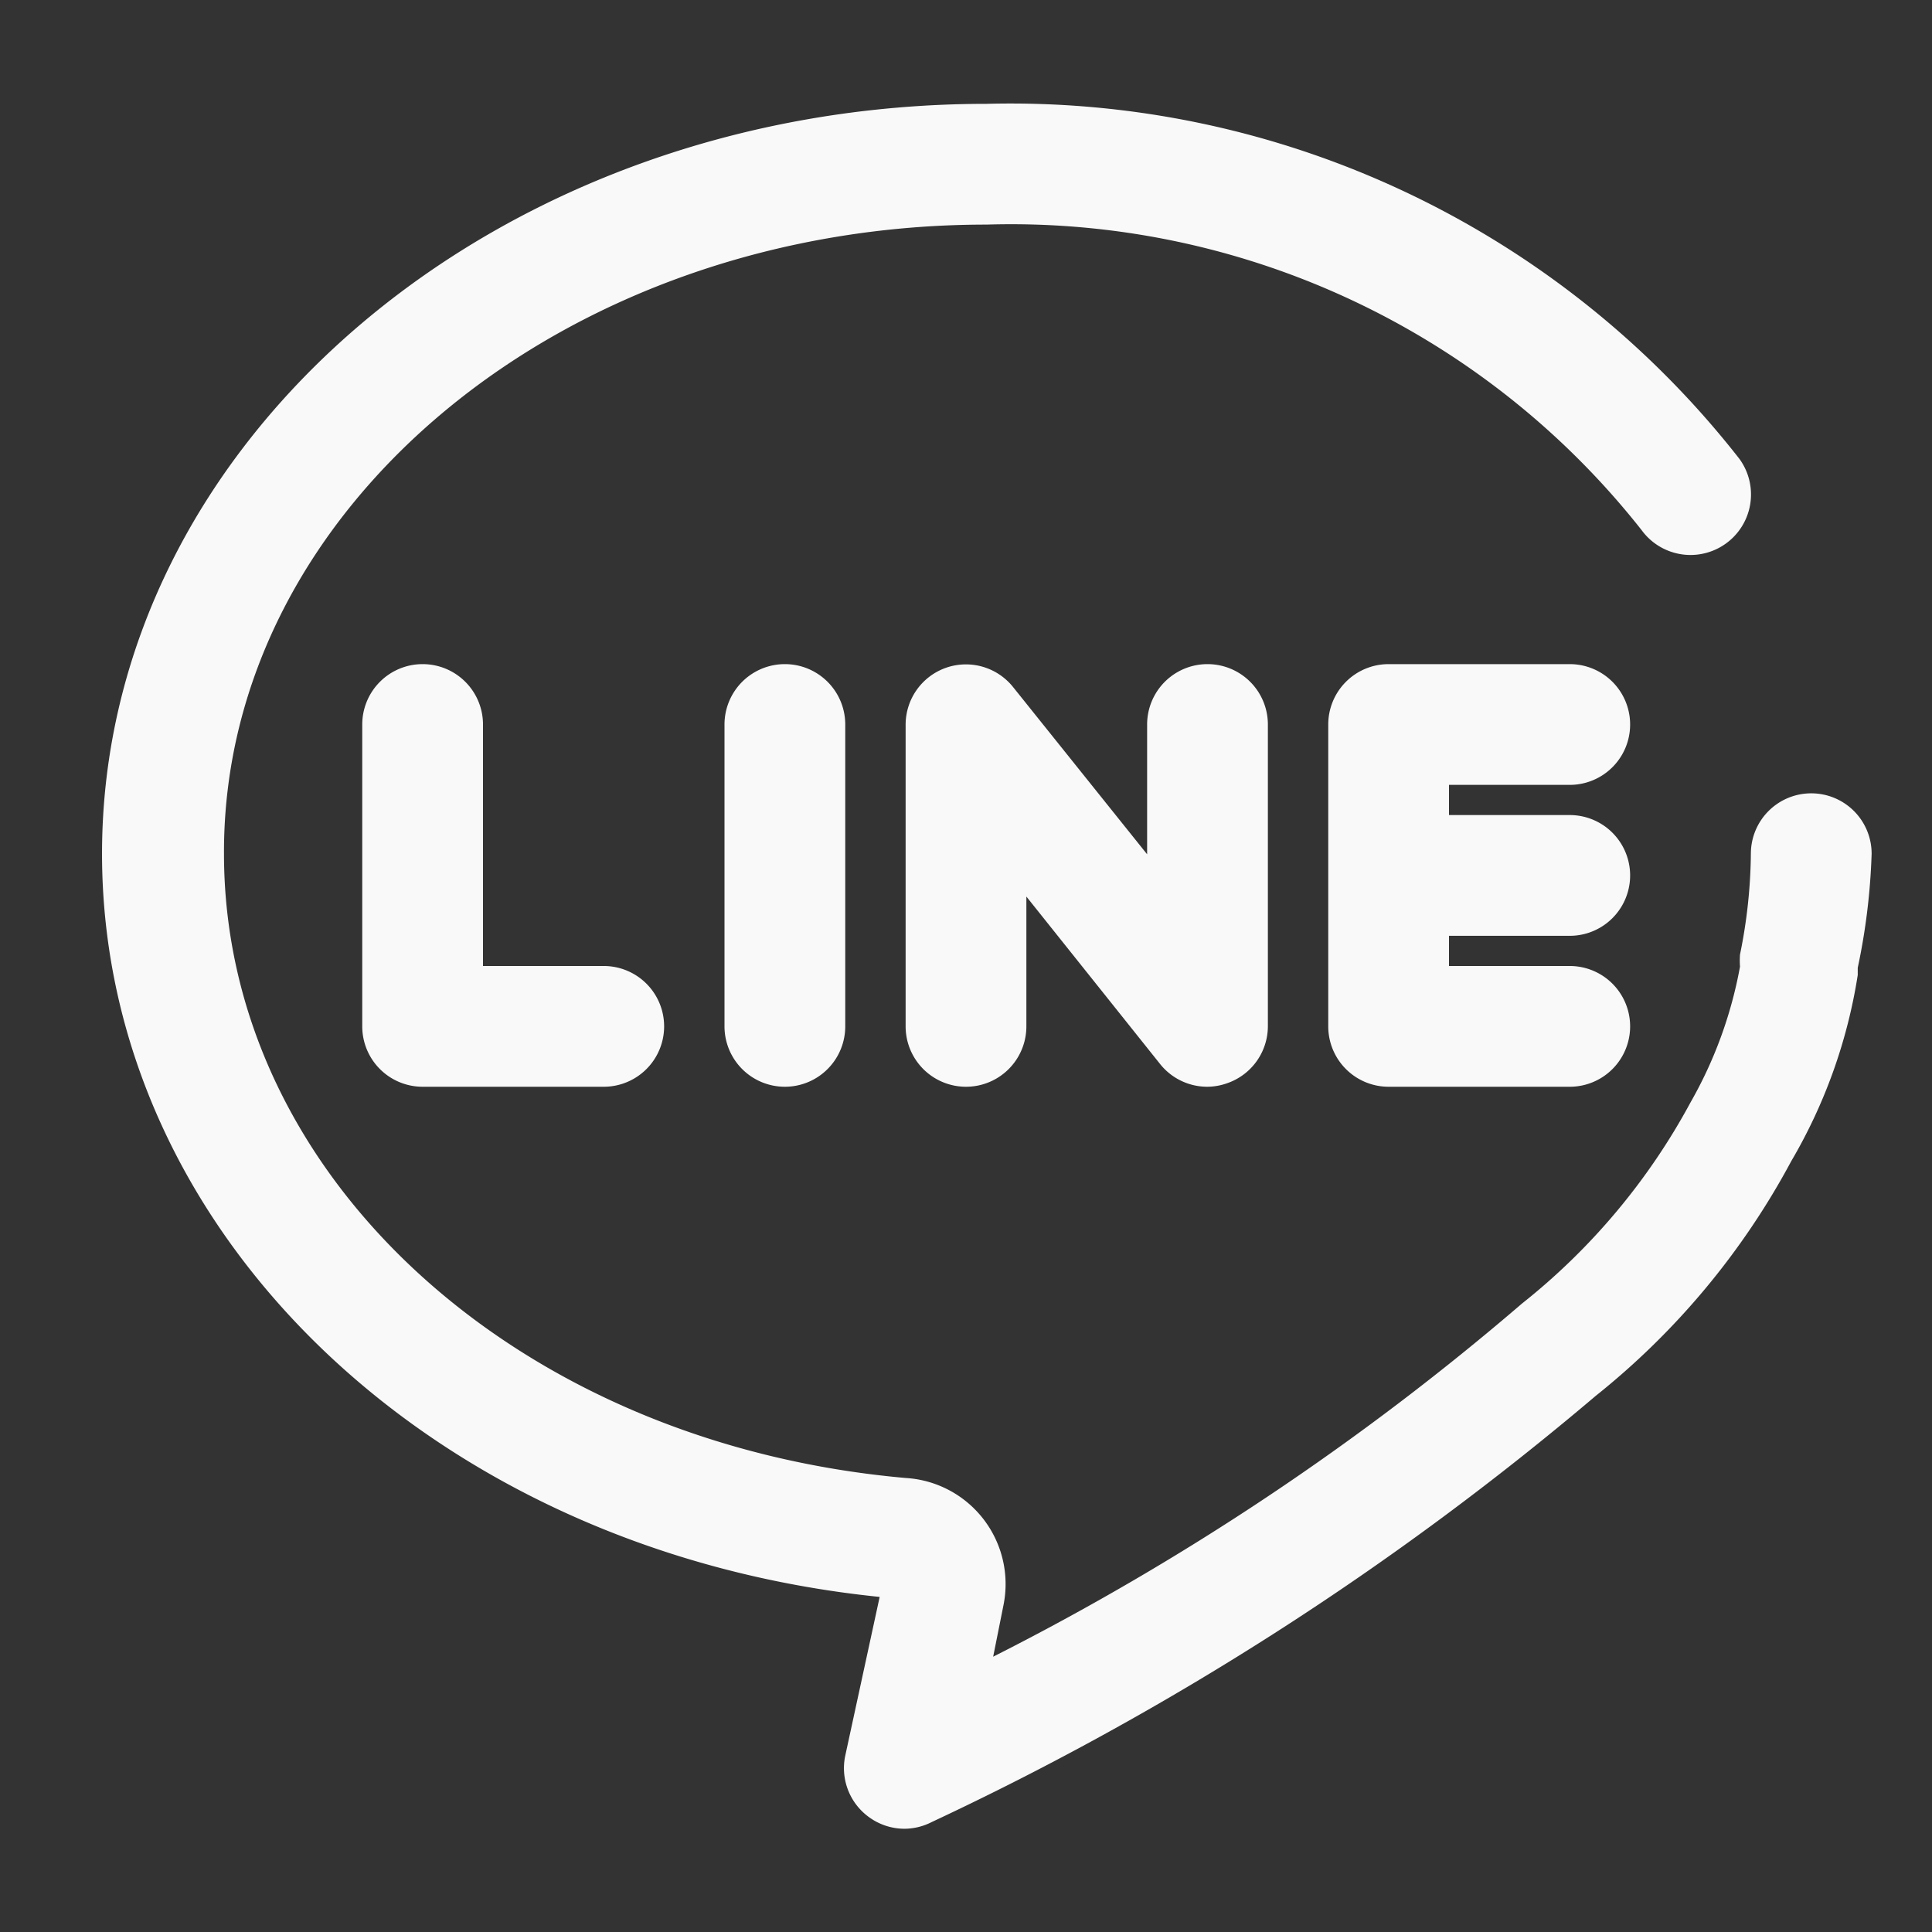
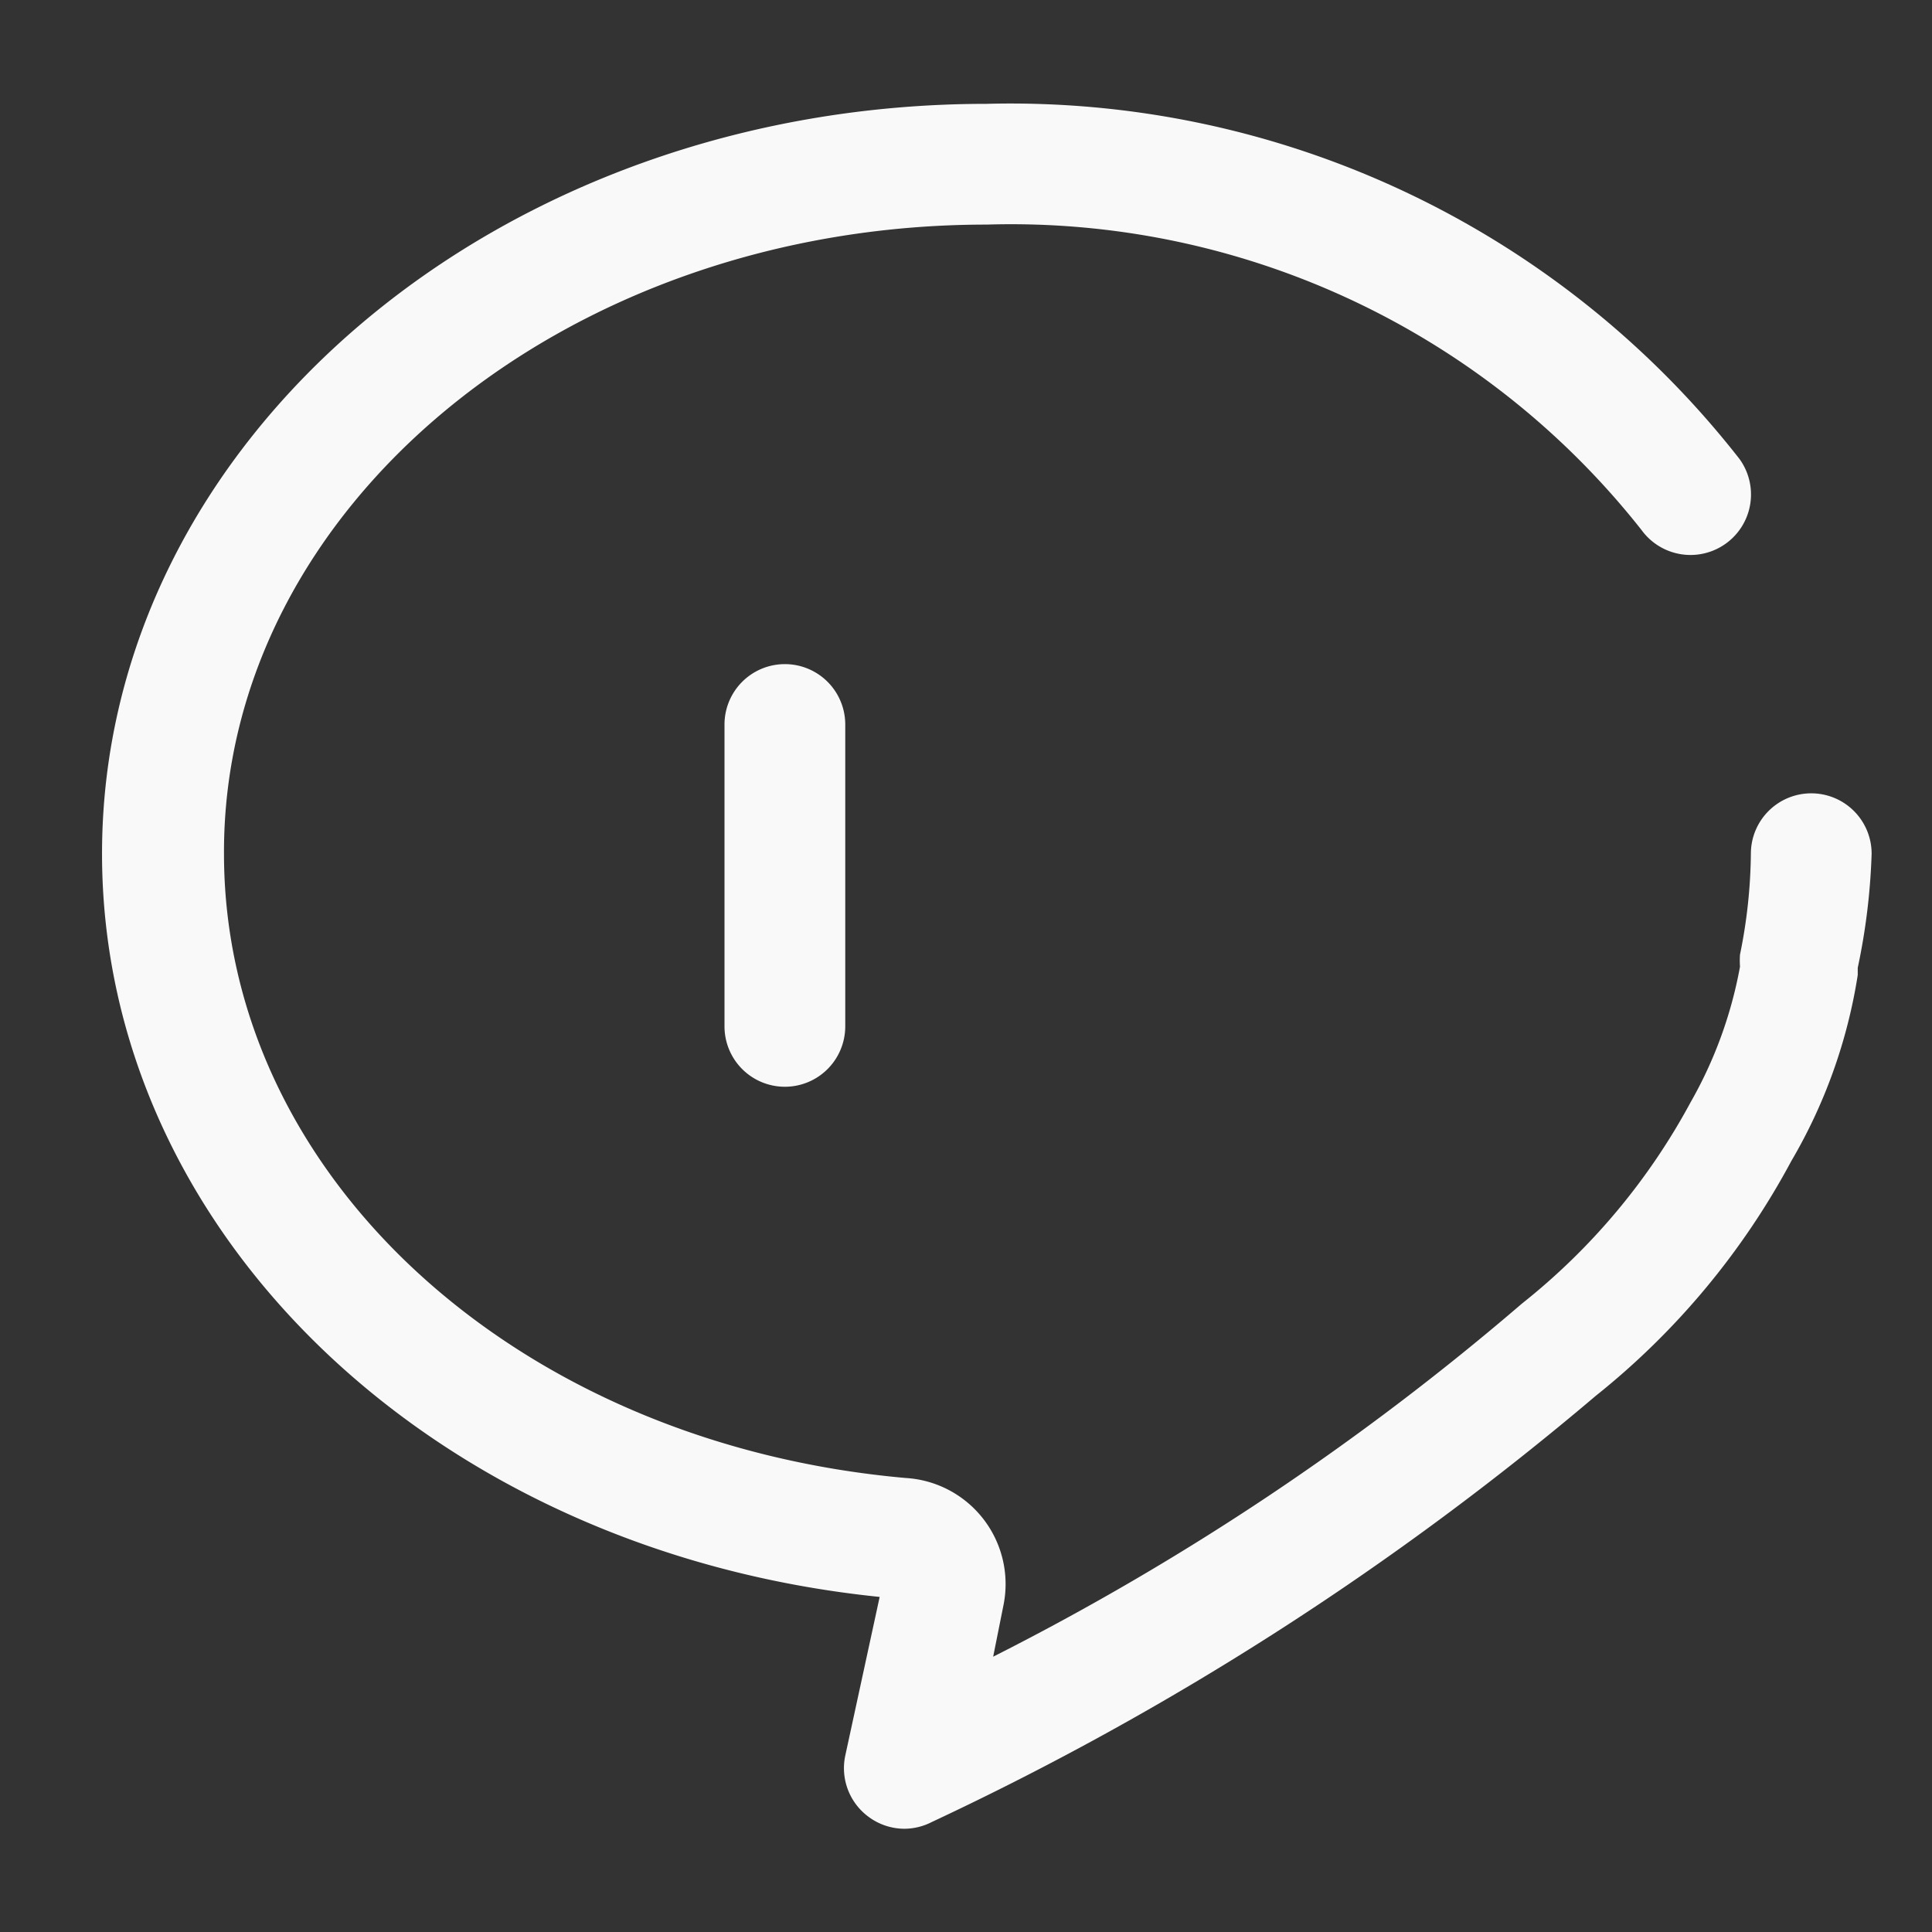
<svg xmlns="http://www.w3.org/2000/svg" viewBox="0 0 32 32">
  <rect x="0" y="0" width="32" height="32" fill="#333333" stroke="none" />
  <title />
  <g data-name="line chat chatting message" id="line_chat_chatting_message">
    <path d="M30,13.14a1,1,0,0,0-1,1,8.66,8.66,0,0,1-.18,1.67,1.36,1.36,0,0,0,0,.2A7.1,7.1,0,0,1,28,18.26a10.77,10.77,0,0,1-2.79,3.33,43.64,43.64,0,0,1-8.76,5.85l.17-.85A1.76,1.76,0,0,0,15,24.48c-6.44-.57-11.29-5-11.29-10.34C3.69,8.4,9.37,3.72,16.34,3.72A13.3,13.3,0,0,1,27.19,8.78,1,1,0,0,0,28.81,7.6,15.32,15.32,0,0,0,16.34,1.72C8.26,1.72,1.69,7.29,1.69,14.14c0,6.3,5.52,11.56,12.88,12.31L14,29.08a1,1,0,0,0,.37,1,1,1,0,0,0,.61.21,1,1,0,0,0,.45-.11,49.34,49.34,0,0,0,11-7.06,12.55,12.55,0,0,0,3.24-3.89,8.75,8.75,0,0,0,1.1-3.08s0-.08,0-.12A10.64,10.64,0,0,0,31,14.14,1,1,0,0,0,30,13.14Z" fill="#f9f9f9" opacity="1" original-fill="#58595b" />
-     <path d="M7,11a1,1,0,0,0-1,1v5a1,1,0,0,0,1,1h3a1,1,0,0,0,0-2H8V12A1,1,0,0,0,7,11Z" fill="#f9f9f9" opacity="1" original-fill="#58595b" />
    <path d="M12,12v5a1,1,0,0,0,2,0V12a1,1,0,0,0-2,0Z" fill="#f9f9f9" opacity="1" original-fill="#58595b" />
-     <path d="M19,12v2.15l-2.22-2.77a1,1,0,0,0-1.11-.32A1,1,0,0,0,15,12v5a1,1,0,0,0,2,0V14.85l2.22,2.78A1,1,0,0,0,20,18a1,1,0,0,0,.33-.06A1,1,0,0,0,21,17V12a1,1,0,0,0-2,0Z" fill="#f9f9f9" opacity="1" original-fill="#58595b" />
-     <path d="M26,13a1,1,0,0,0,0-2H23a1,1,0,0,0-1,1v5a1,1,0,0,0,1,1h3a1,1,0,0,0,0-2H24v-.5h2a1,1,0,0,0,0-2H24V13Z" fill="#f9f9f9" opacity="1" original-fill="#58595b" />
  </g>
</svg>